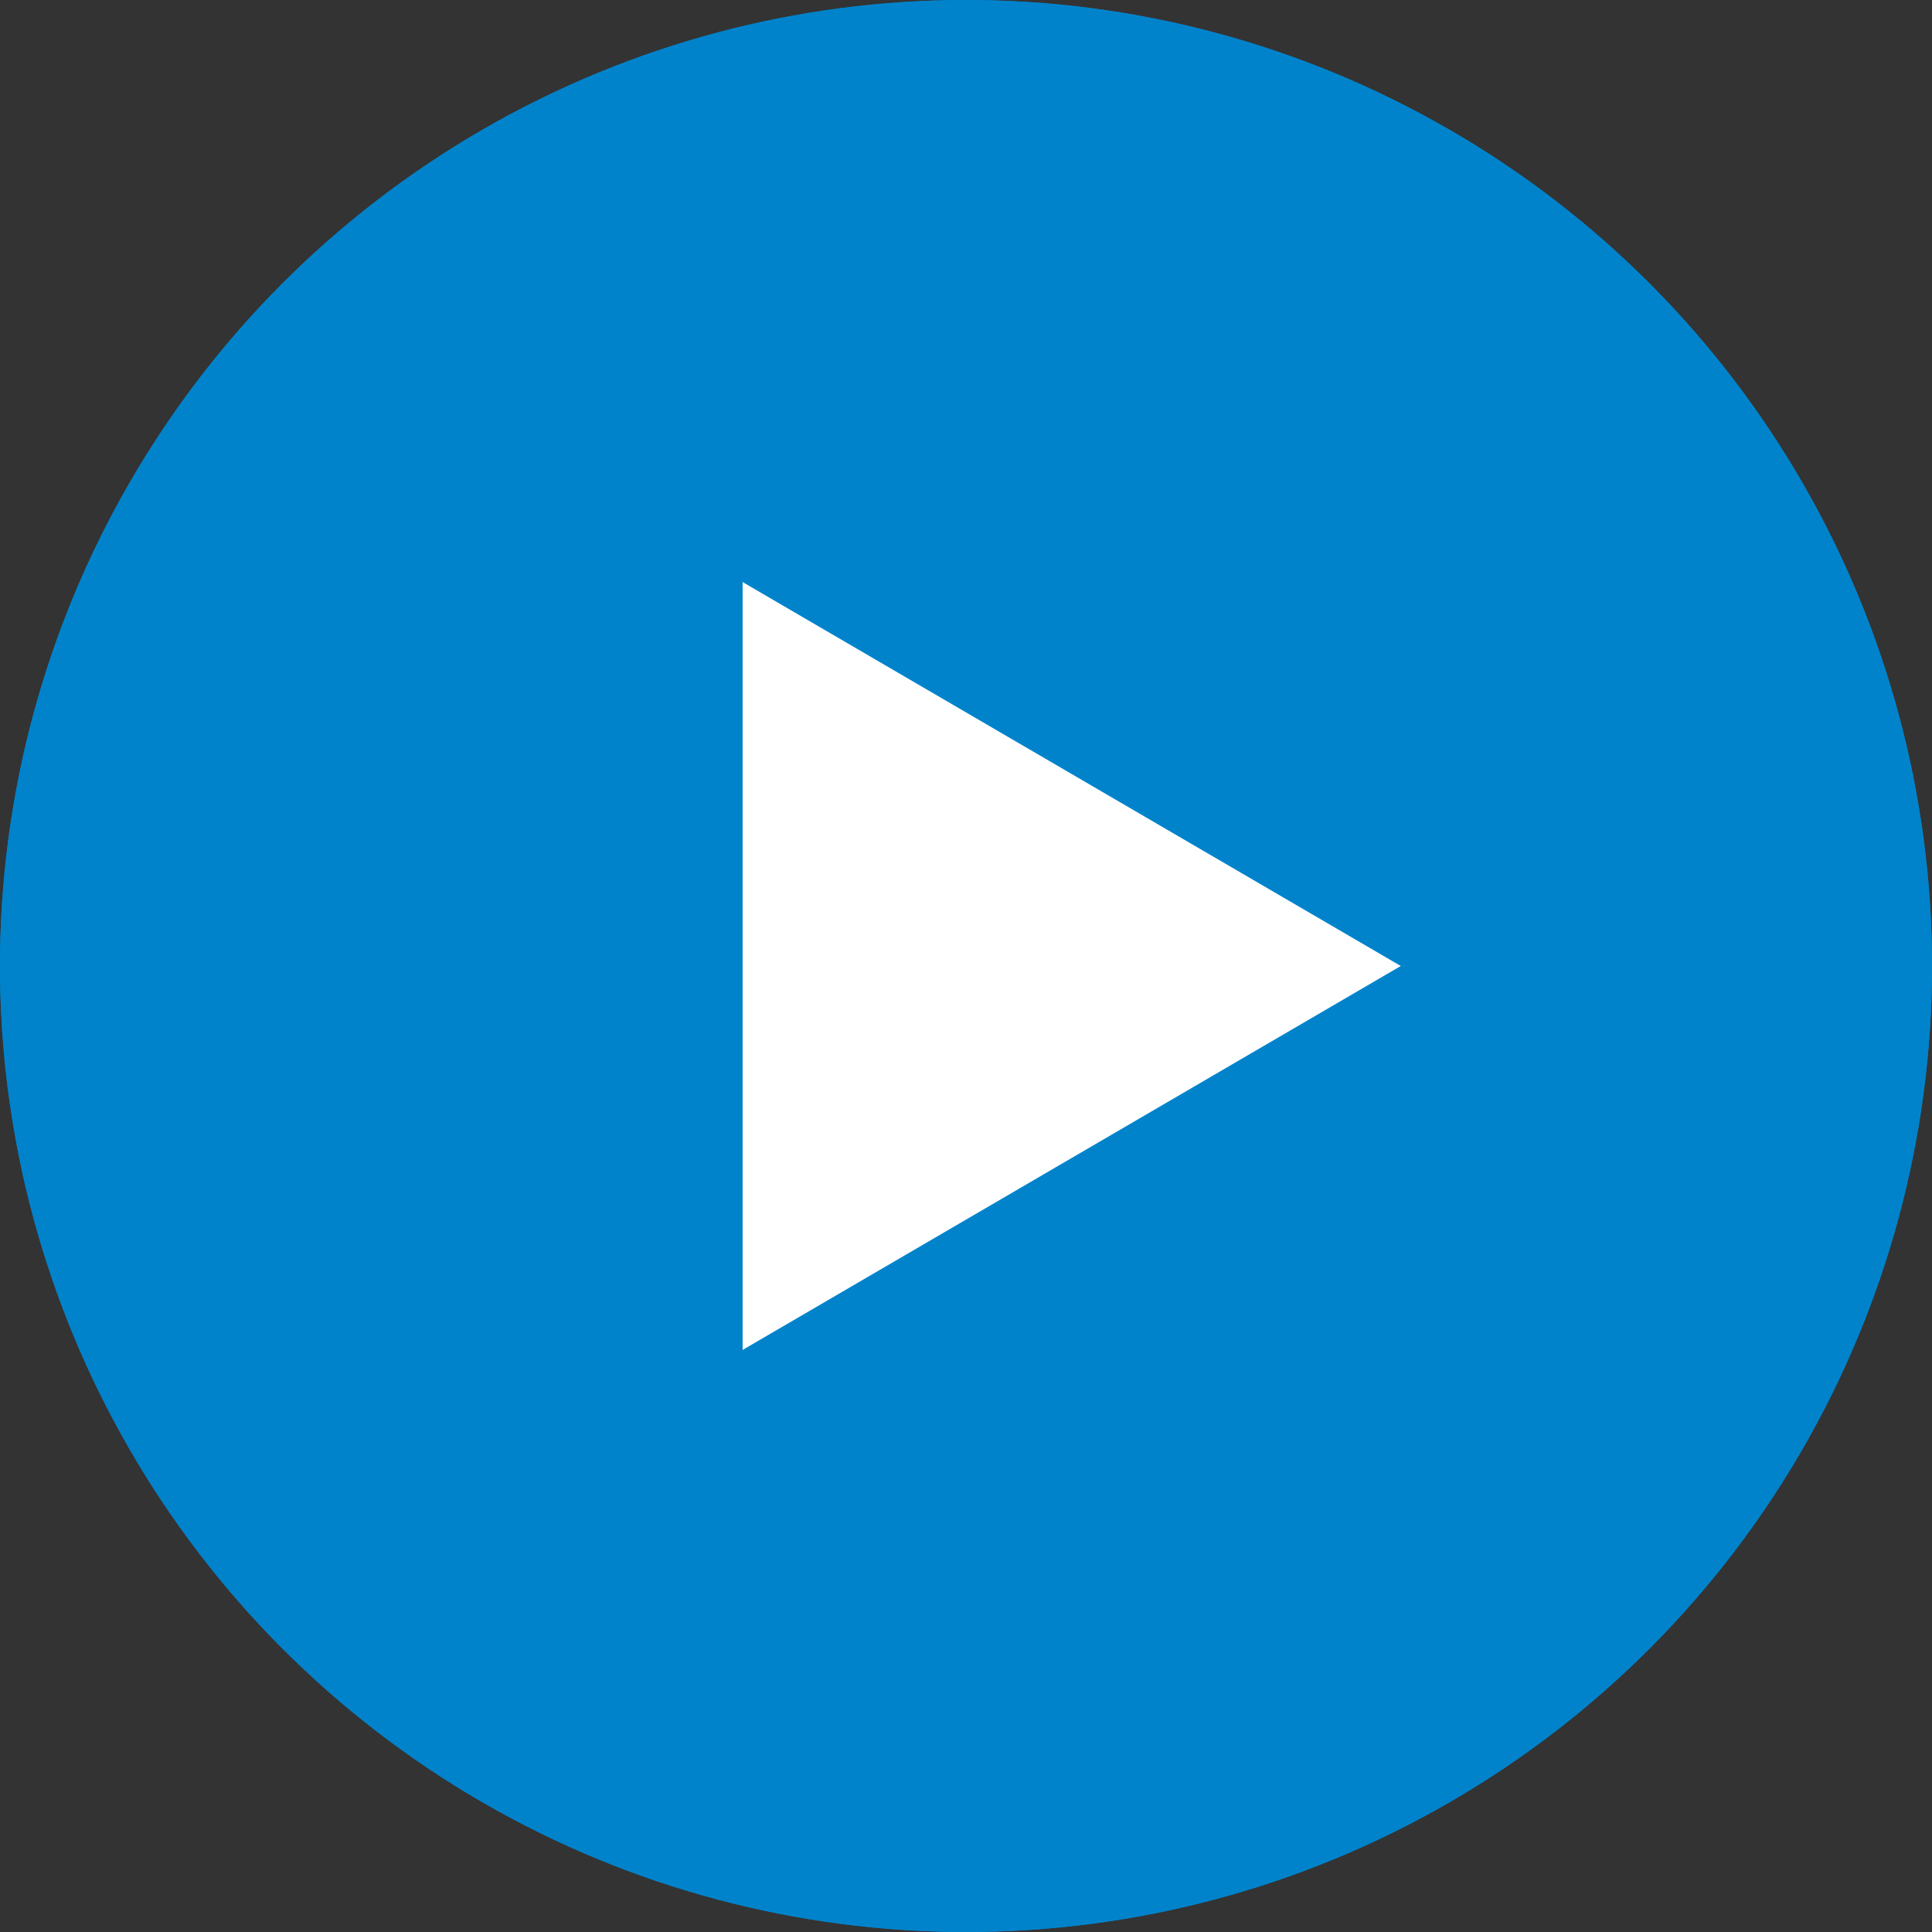
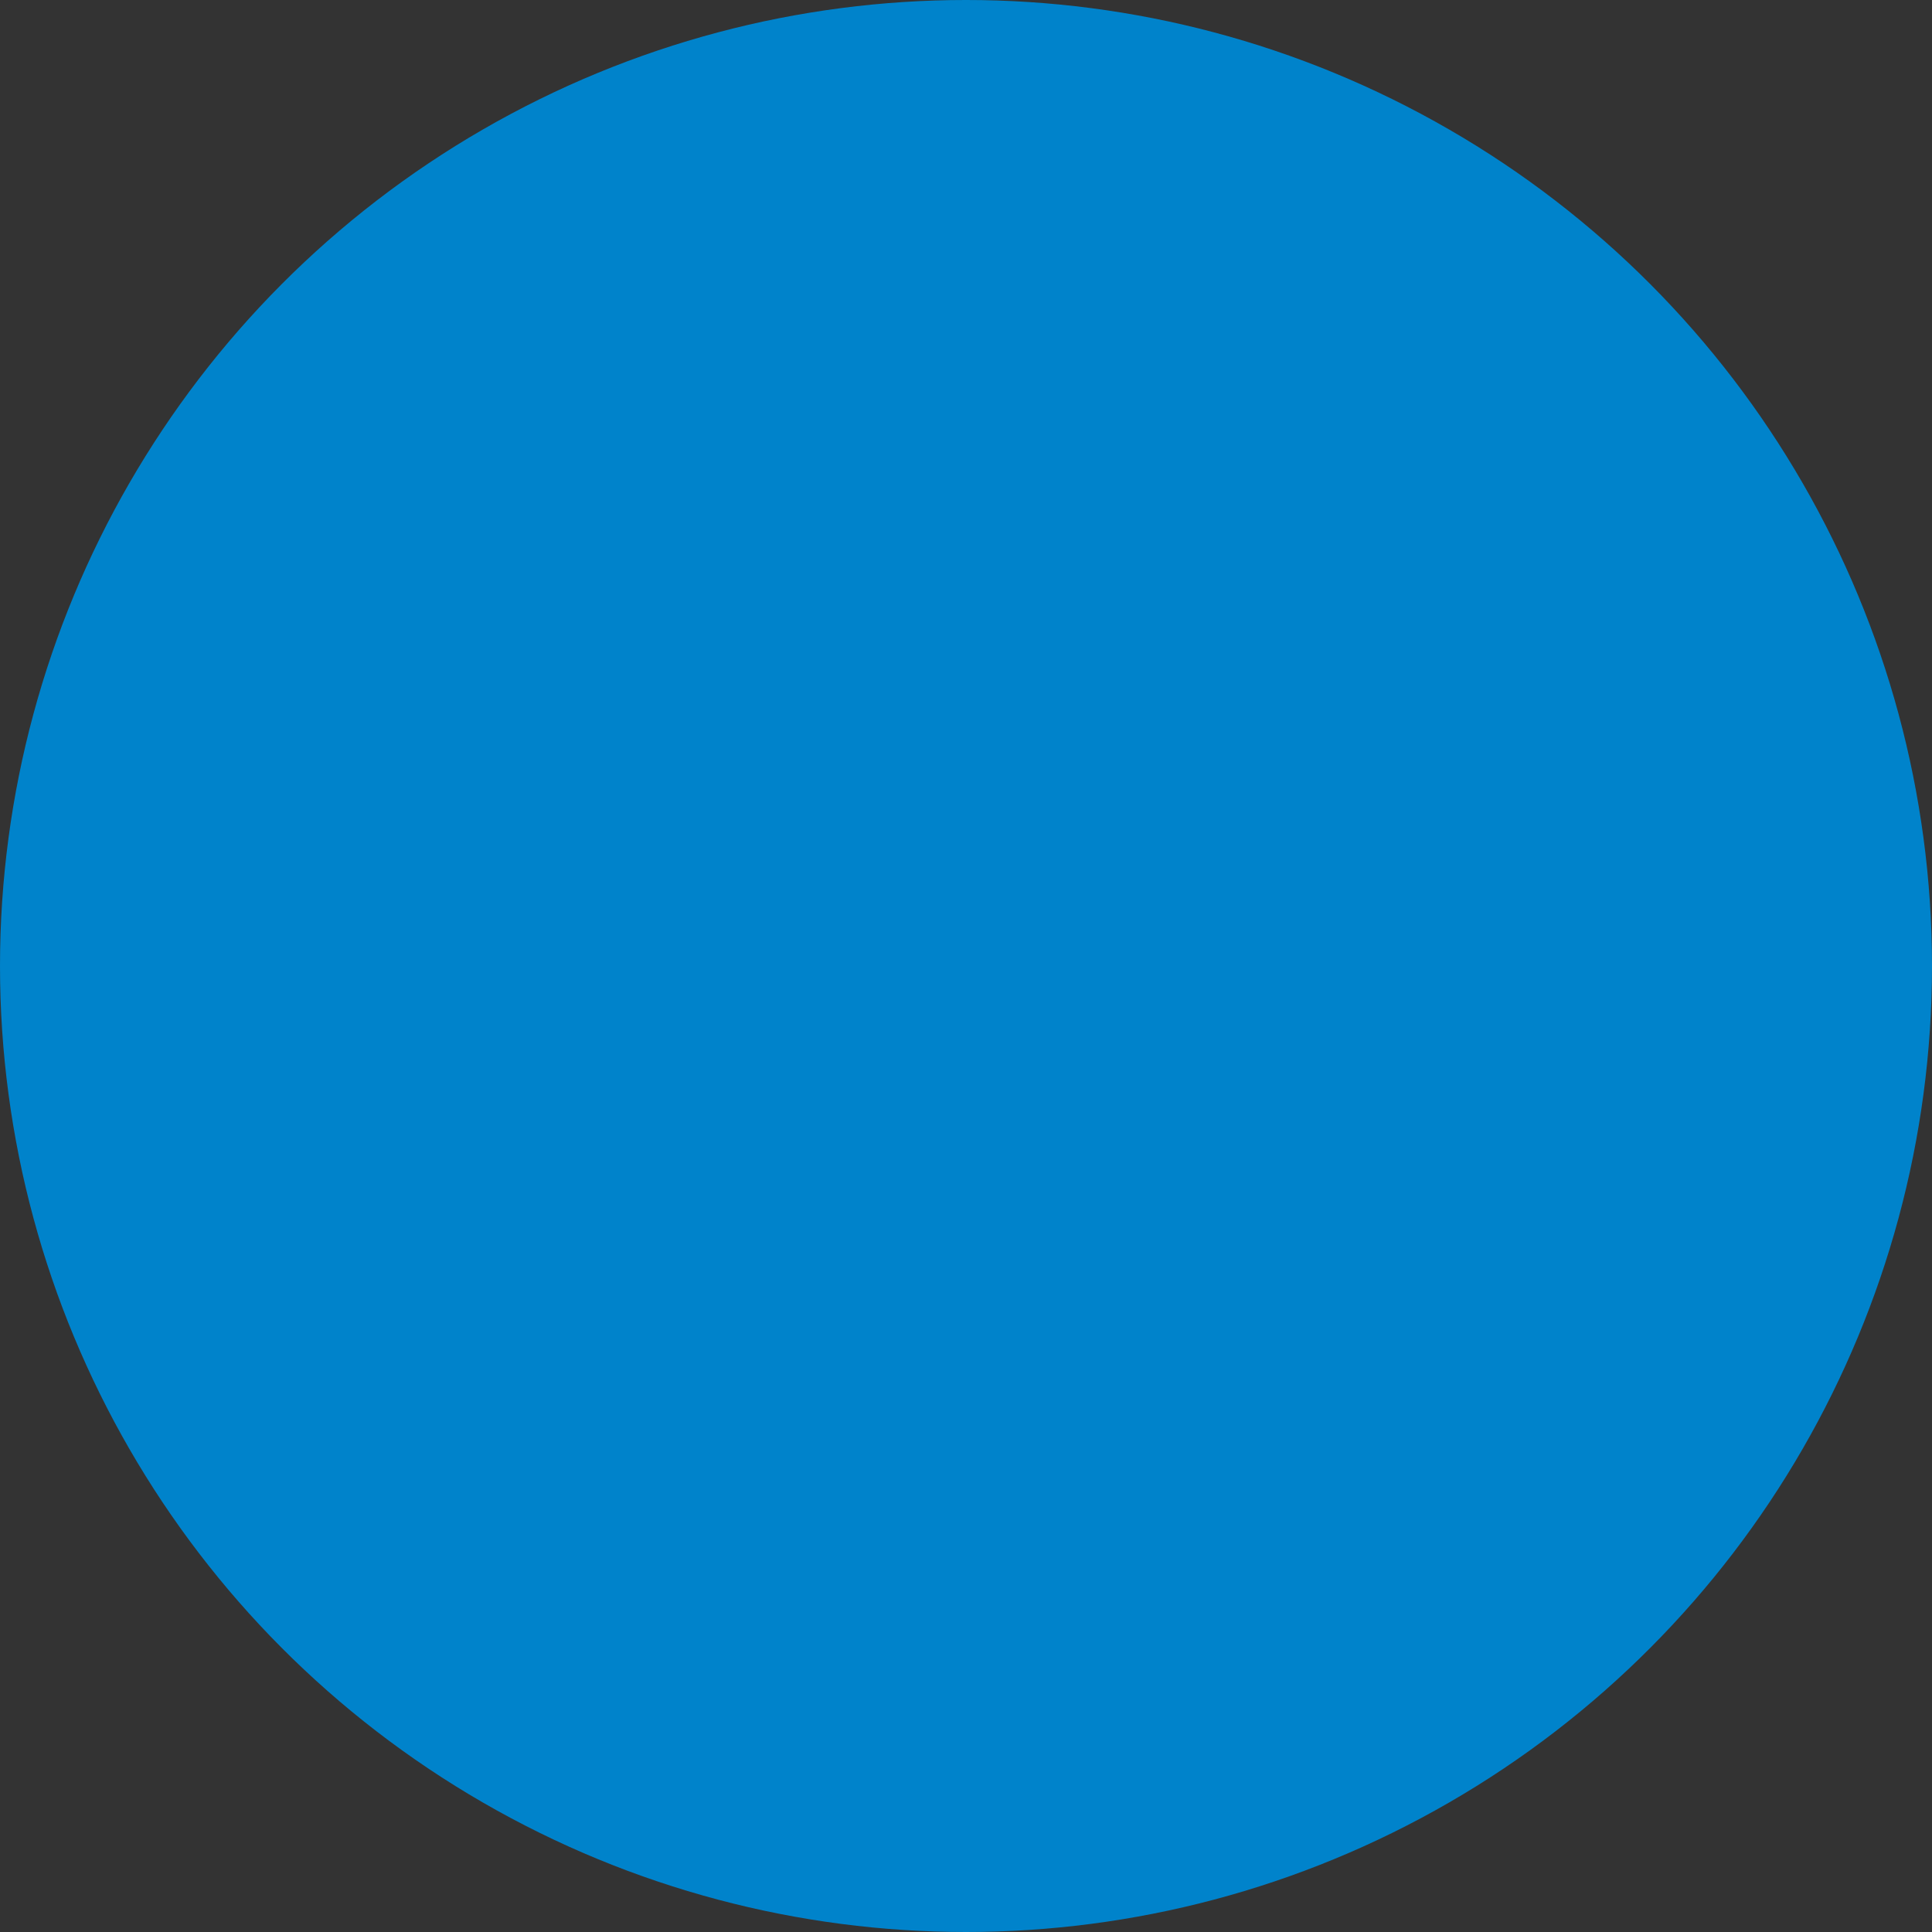
<svg xmlns="http://www.w3.org/2000/svg" width="50" height="50" viewBox="0 0 50 50">
  <rect x="0" y="0" width="50" height="50" fill="#333333" stroke="none" />
  <g id="组_61" data-name="组 61" transform="translate(-205 -2181.541)">
    <g id="椭圆_5" data-name="椭圆 5" transform="translate(205 2181.541)" fill="#0083cb" stroke="#0083cb" stroke-width="3">
      <circle cx="25" cy="25" r="25" stroke="none" />
-       <circle cx="25" cy="25" r="23.5" fill="none" />
    </g>
-     <path id="路径_356" data-name="路径 356" d="M9.936,0l9.936,17.033H0Z" transform="translate(241.252 2196.605) rotate(90)" fill="#fff" />
  </g>
</svg>